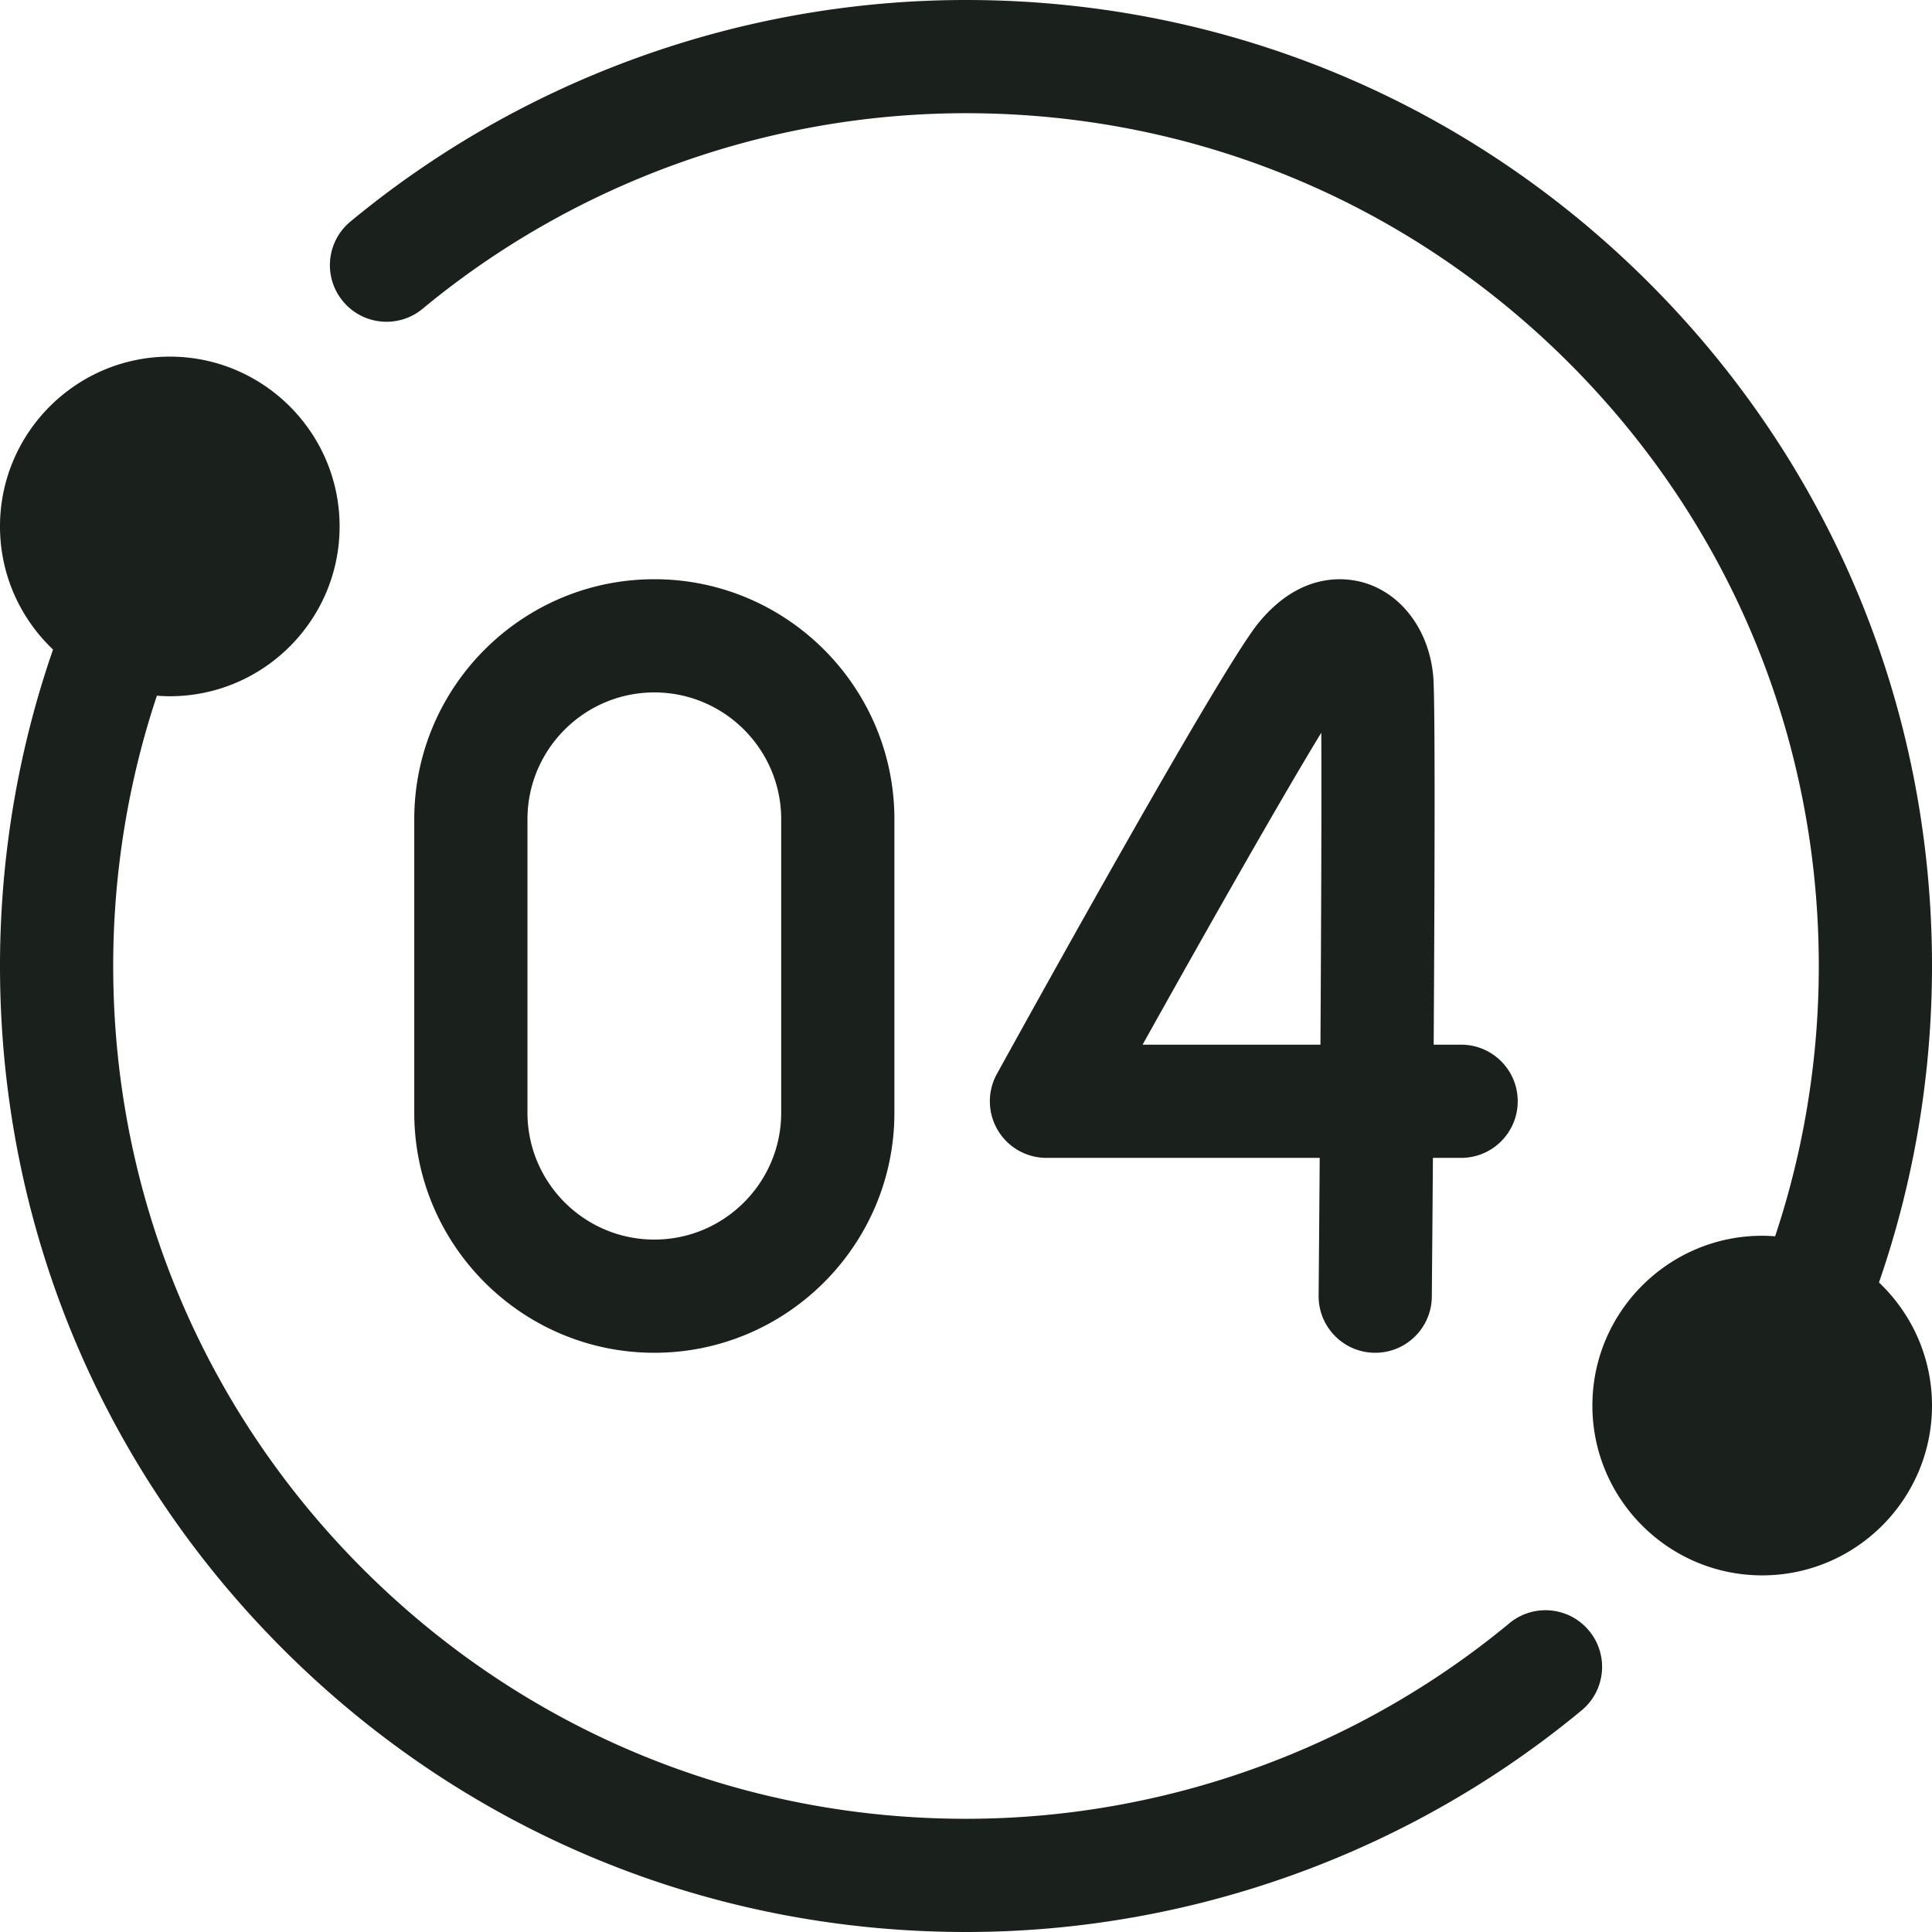
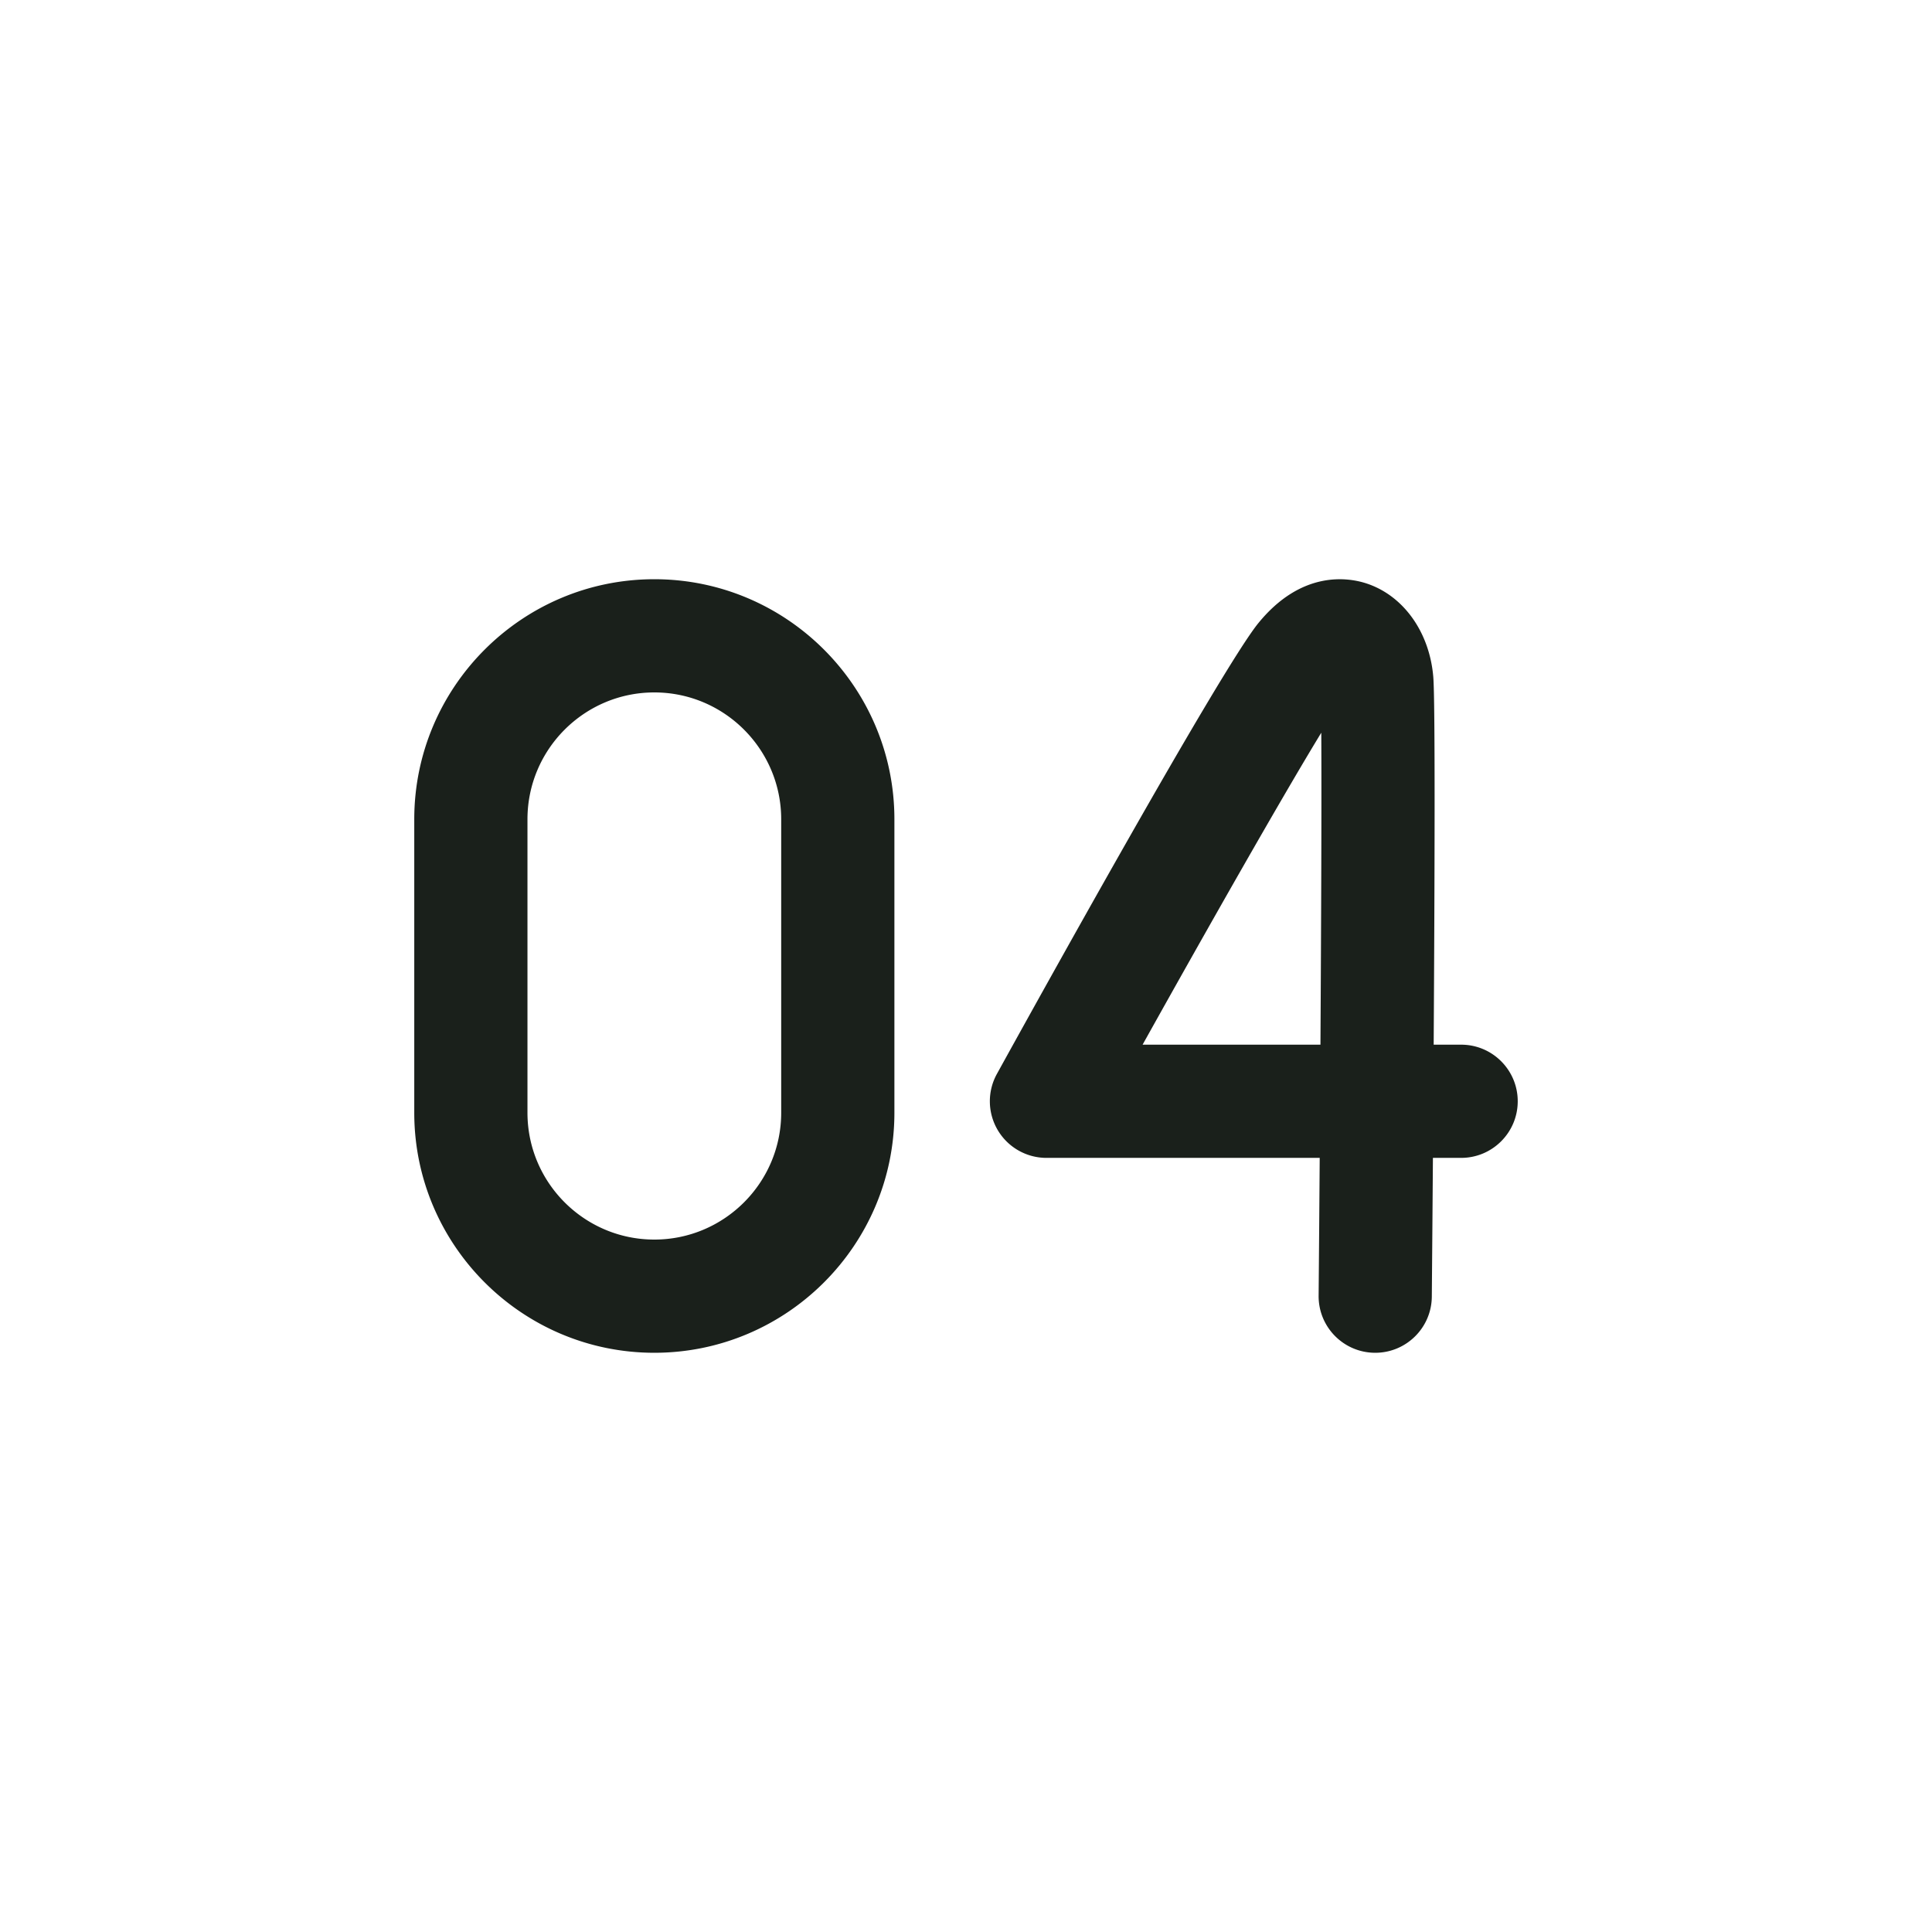
<svg xmlns="http://www.w3.org/2000/svg" version="1.1" width="512" height="512" x="0" y="0" viewBox="0 0 512 512" style="enable-background:new 0 0 512 512" xml:space="preserve" class="">
  <g>
-     <path d="M400 430.18C359.63 463.6 308.49 482 256 482c-60.37 0-117.12-23.51-159.81-66.19C53.51 373.12 30 316.37 30 256c0-9.74.62-19.51 1.86-29.06 1.8-14.09 4.95-28.06 9.37-41.52.115-.35.238-.702.355-1.053 1.128.085 2.265.143 3.414.143 24.81 0 45-20.19 45-45s-20.19-45-45-45-45 20.19-45 45c0 12.831 5.409 24.418 14.056 32.624-.455 1.31-.898 2.62-1.326 3.927a255.222 255.222 0 0 0-10.63 47.06A258.414 258.414 0 0 0 0 256c0 68.38 26.63 132.67 74.98 181.02S187.62 512 256 512c59.46 0 117.4-20.85 163.13-58.72 6.39-5.28 7.28-14.73 1.99-21.11-5.28-6.39-14.73-7.28-21.12-1.99zM497.944 339.867c.455-1.31.898-2.62 1.326-3.927 5.01-15.27 8.59-31.11 10.63-47.06 1.39-10.79 2.1-21.85 2.1-32.88 0-68.38-26.63-132.67-74.98-181.02C388.67 26.63 324.38 0 256 0 196.54 0 138.6 20.85 92.87 58.72c-6.39 5.28-7.28 14.73-1.99 21.11 5.28 6.39 14.73 7.28 21.12 1.99C152.37 48.4 203.51 30 256 30c60.37 0 117.12 23.51 159.81 66.19C458.49 138.88 482 195.63 482 256c0 9.74-.62 19.51-1.86 29.06-1.8 14.09-4.95 28.06-9.37 41.52-.115.35-.238.702-.355 1.053a45.4 45.4 0 0 0-3.415-.143c-24.81 0-45 20.19-45 45s20.19 45 45 45 45-20.19 45-45c0-12.831-5.409-24.418-14.056-32.623z" fill="#1a201b" opacity="1" data-original="#000000" />
    <path d="M173.405 358.5c-35.081 0-63.621-28.541-63.621-63.621v-77.758c0-35.081 28.54-63.621 63.621-63.621s63.621 28.541 63.621 63.621v77.758c0 35.08-28.54 63.621-63.621 63.621zm0-175c-18.539 0-33.621 15.083-33.621 33.621v77.758c0 18.539 15.082 33.621 33.621 33.621s33.621-15.083 33.621-33.621v-77.758c0-18.538-15.082-33.621-33.621-33.621zM364.452 358.5h-.132c-8.284-.071-14.942-6.845-14.87-15.129.096-11.114.194-23.576.286-36.521h-72.414a15 15 0 0 1-13.134-22.246c9.825-17.809 59.342-107.267 69.293-119.477 11.387-13.97 23.582-12.08 28.297-10.621 9.967 3.087 17.055 12.852 18.058 24.876.528 6.345.368 54.303.105 97.467h7.274c8.284 0 15 6.716 15 15s-6.716 15-15 15h-7.476c-.121 16.604-.234 30.143-.292 36.779-.069 8.241-6.772 14.872-14.995 14.872zm-61.654-81.65h47.136c.199-33.299.318-65.495.22-82.671-10.429 17.099-30.053 51.646-47.356 82.671z" fill="#1a201b" opacity="1" data-original="#000000" />
  </g>
</svg>